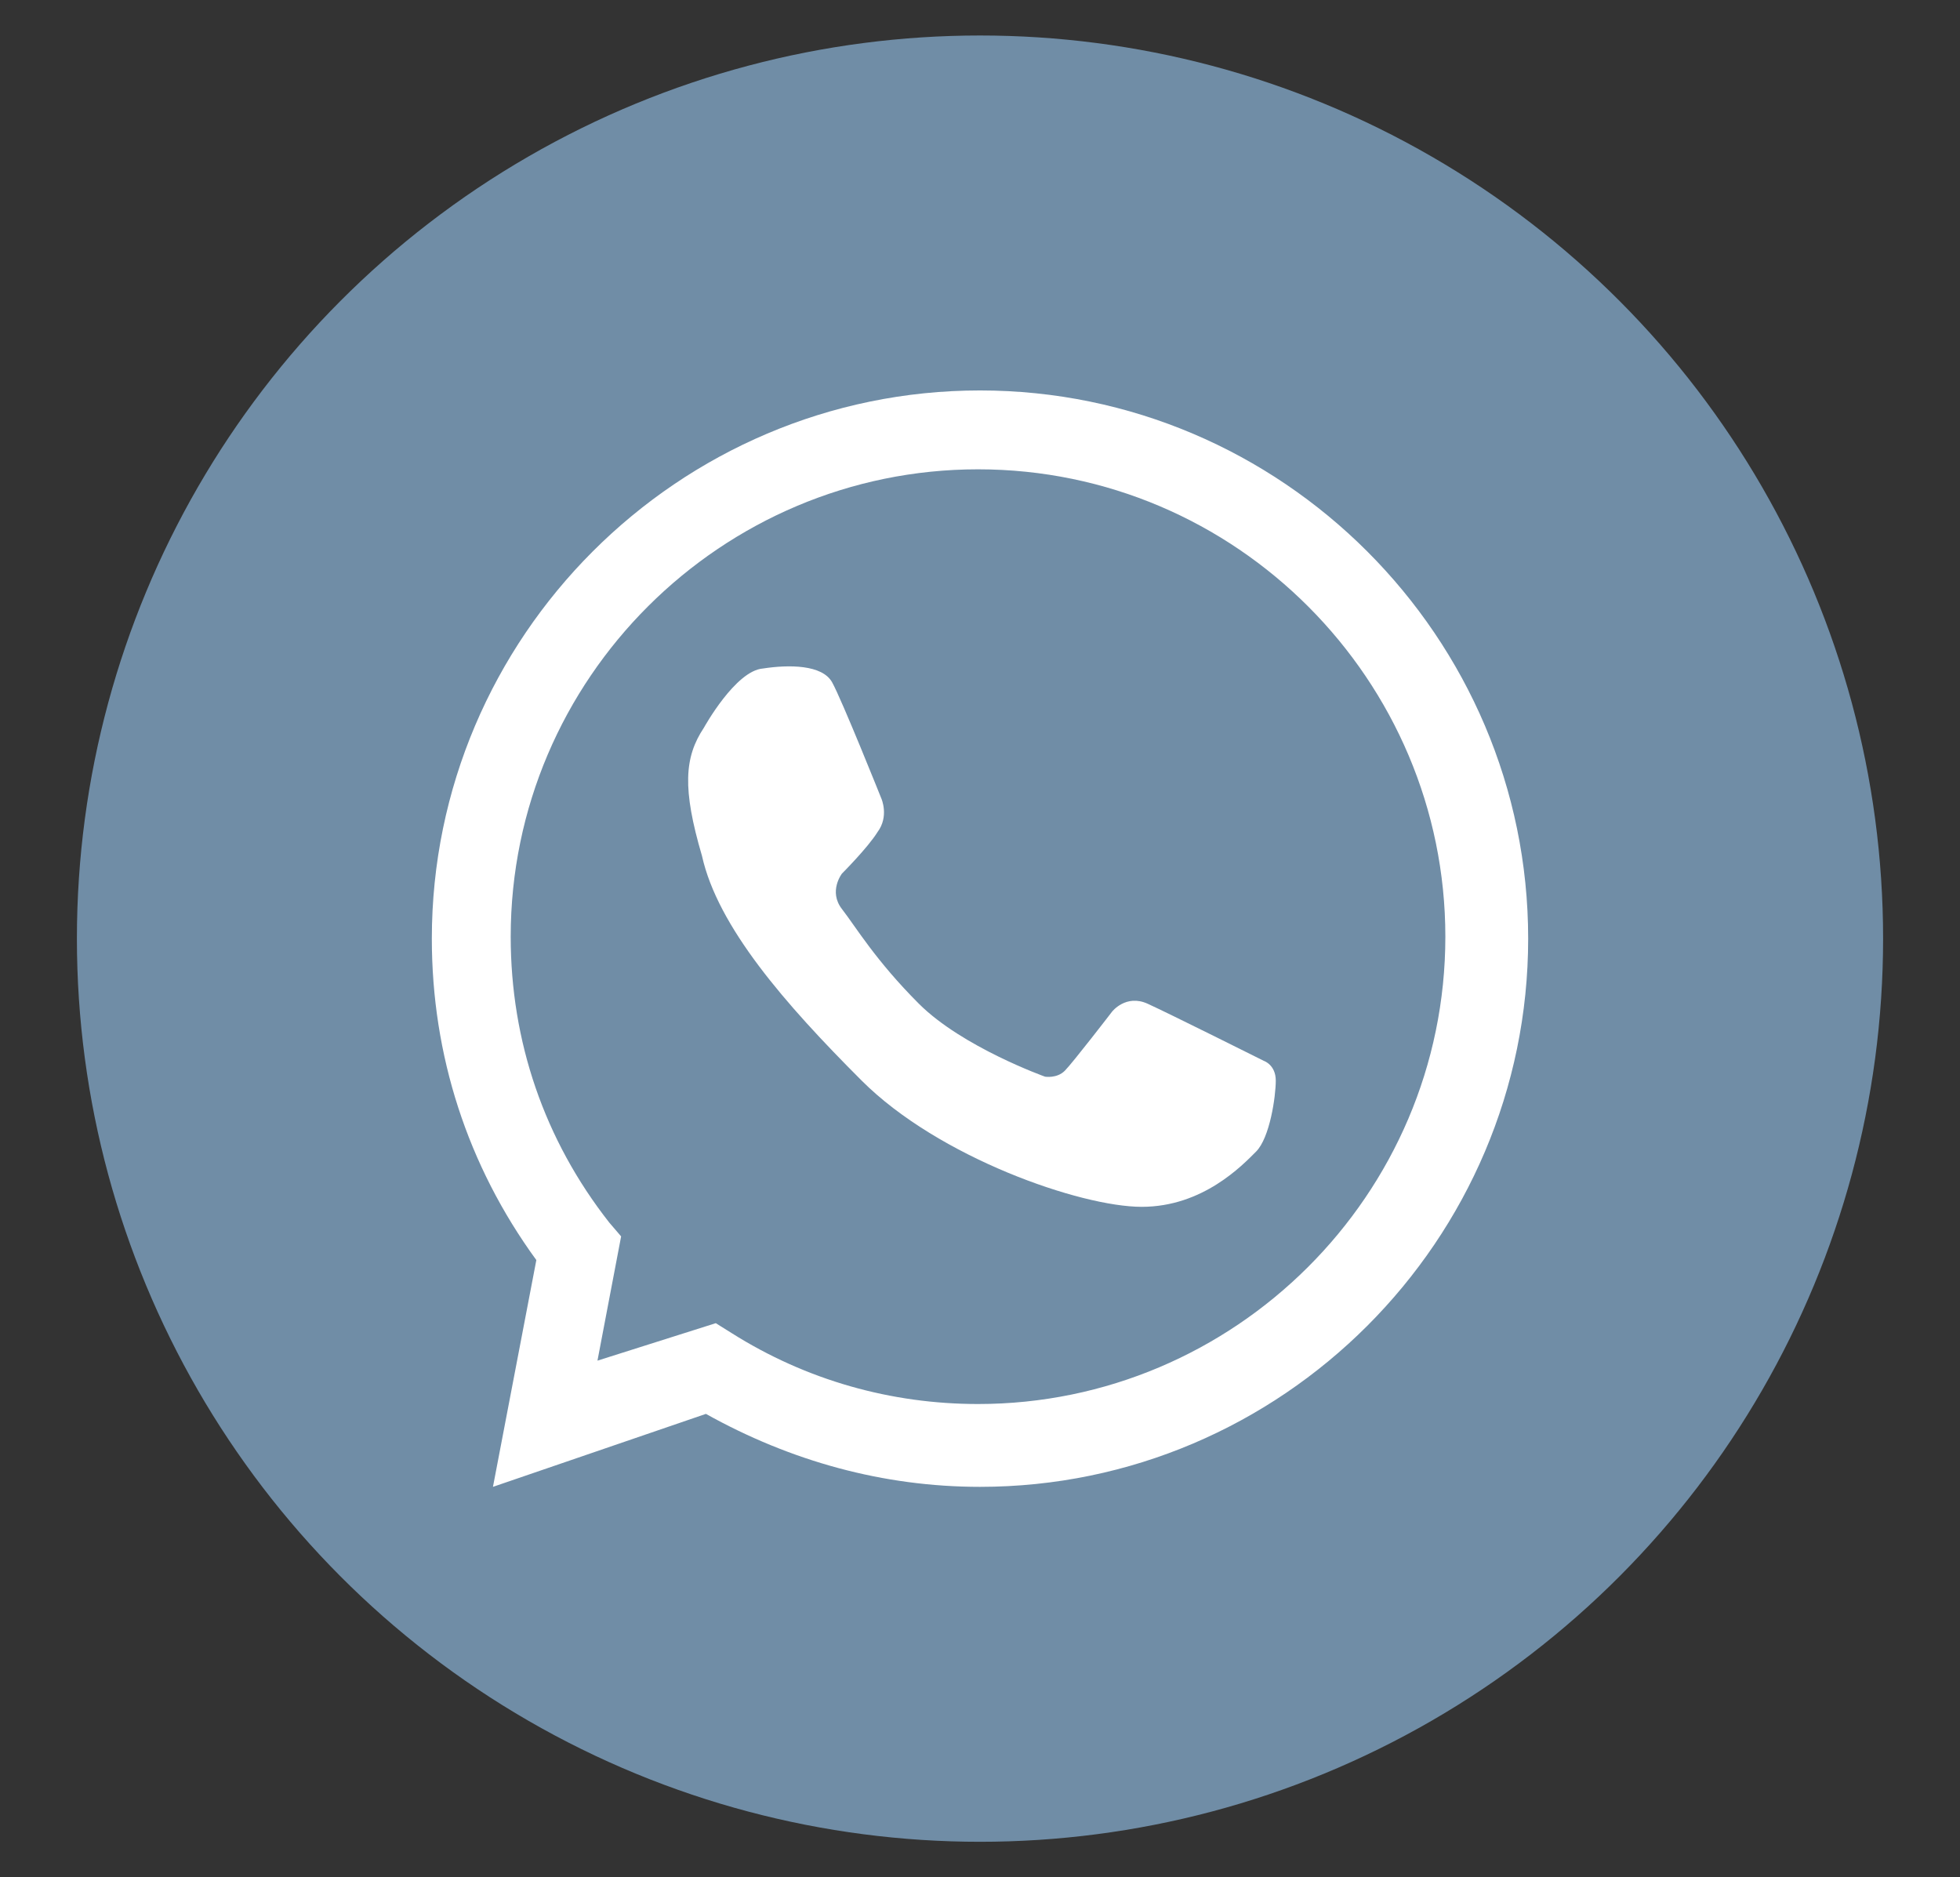
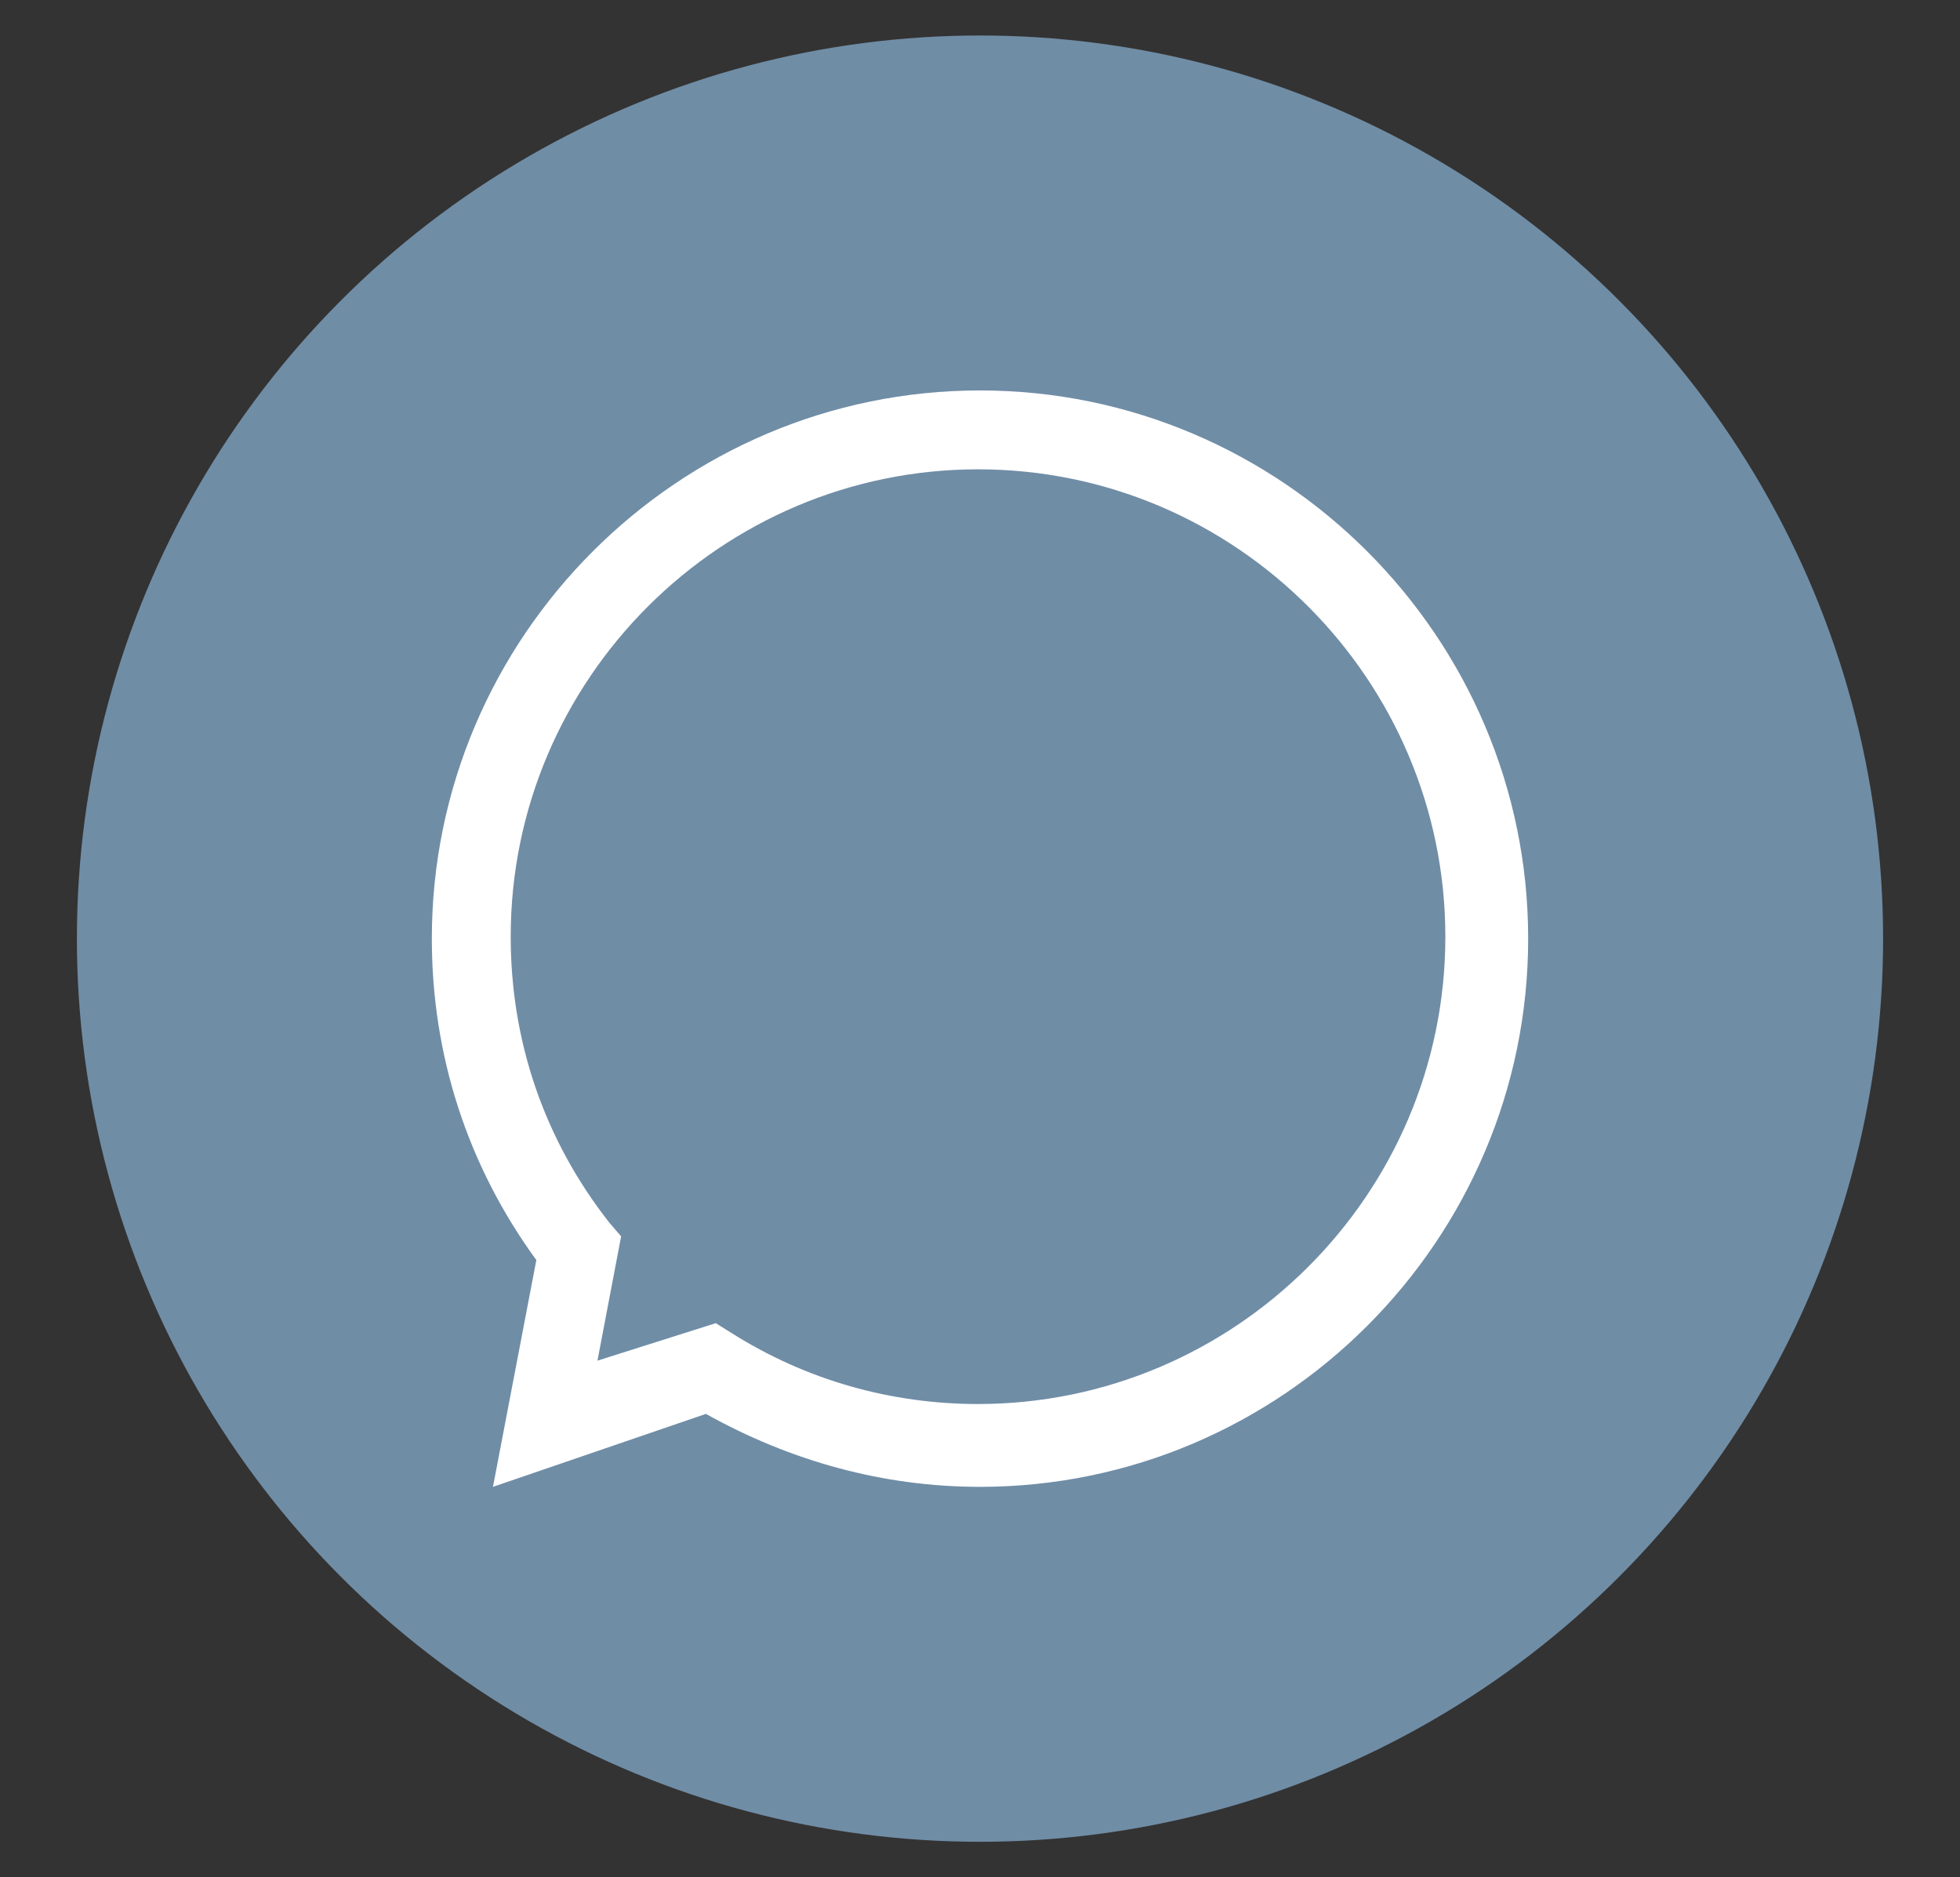
<svg xmlns="http://www.w3.org/2000/svg" version="1.1" id="WA" x="0px" y="0px" viewBox="0 0 99.4 95.2" style="enable-background:new 0 0 99.4 95.2;" xml:space="preserve">
  <rect x="0" y="0" width="99.4" height="95.2" fill="#333333" stroke="none" />
  <style type="text/css">
	.st0{fill:#708DA6;}
	.st1{fill:#FFFFFF;}
</style>
  <circle class="st0" cx="49.7" cy="47.6" r="45.8" />
  <g>
    <g>
      <path class="st1" d="M49.7,75.4c-4.9,0-9.6-1.3-13.9-3.7L25,75.4l2.2-11.5c-3.5-4.8-5.3-10.4-5.3-16.3c0-15.3,12.5-27.8,27.8-27.8    s27.8,12.5,27.8,27.8S65,75.4,49.7,75.4z M36.3,67.1l0.8,0.5c3.8,2.4,8.1,3.6,12.5,3.6c13,0,23.7-10.6,23.7-23.7    c0-13-10.6-23.7-23.7-23.7c-13,0-23.7,10.6-23.7,23.7c0,5.3,1.7,10.3,5,14.5l0.6,0.7L30.3,69L36.3,67.1z" />
    </g>
-     <path class="st1" d="M35.7,36.9c0,0,1.6-2.9,3-3c1.3-0.2,3-0.2,3.5,0.7s2.5,5.9,2.5,5.9s0.4,0.9-0.2,1.7c-0.5,0.8-1.8,2.1-1.8,2.1   s-0.7,0.9,0,1.8c0.7,0.9,1.7,2.6,3.9,4.8s6.4,3.7,6.4,3.7s0.6,0.1,1-0.3c0.4-0.4,2.4-3,2.4-3s0.7-0.9,1.8-0.4s5.9,2.9,5.9,2.9   s0.6,0.2,0.6,1s-0.3,2.9-1,3.6c-0.7,0.7-2.7,2.8-5.8,2.8s-10.3-2.5-14.2-6.4s-7.3-7.8-8.1-11.4C34.6,40,34.7,38.4,35.7,36.9z" />
  </g>
</svg>